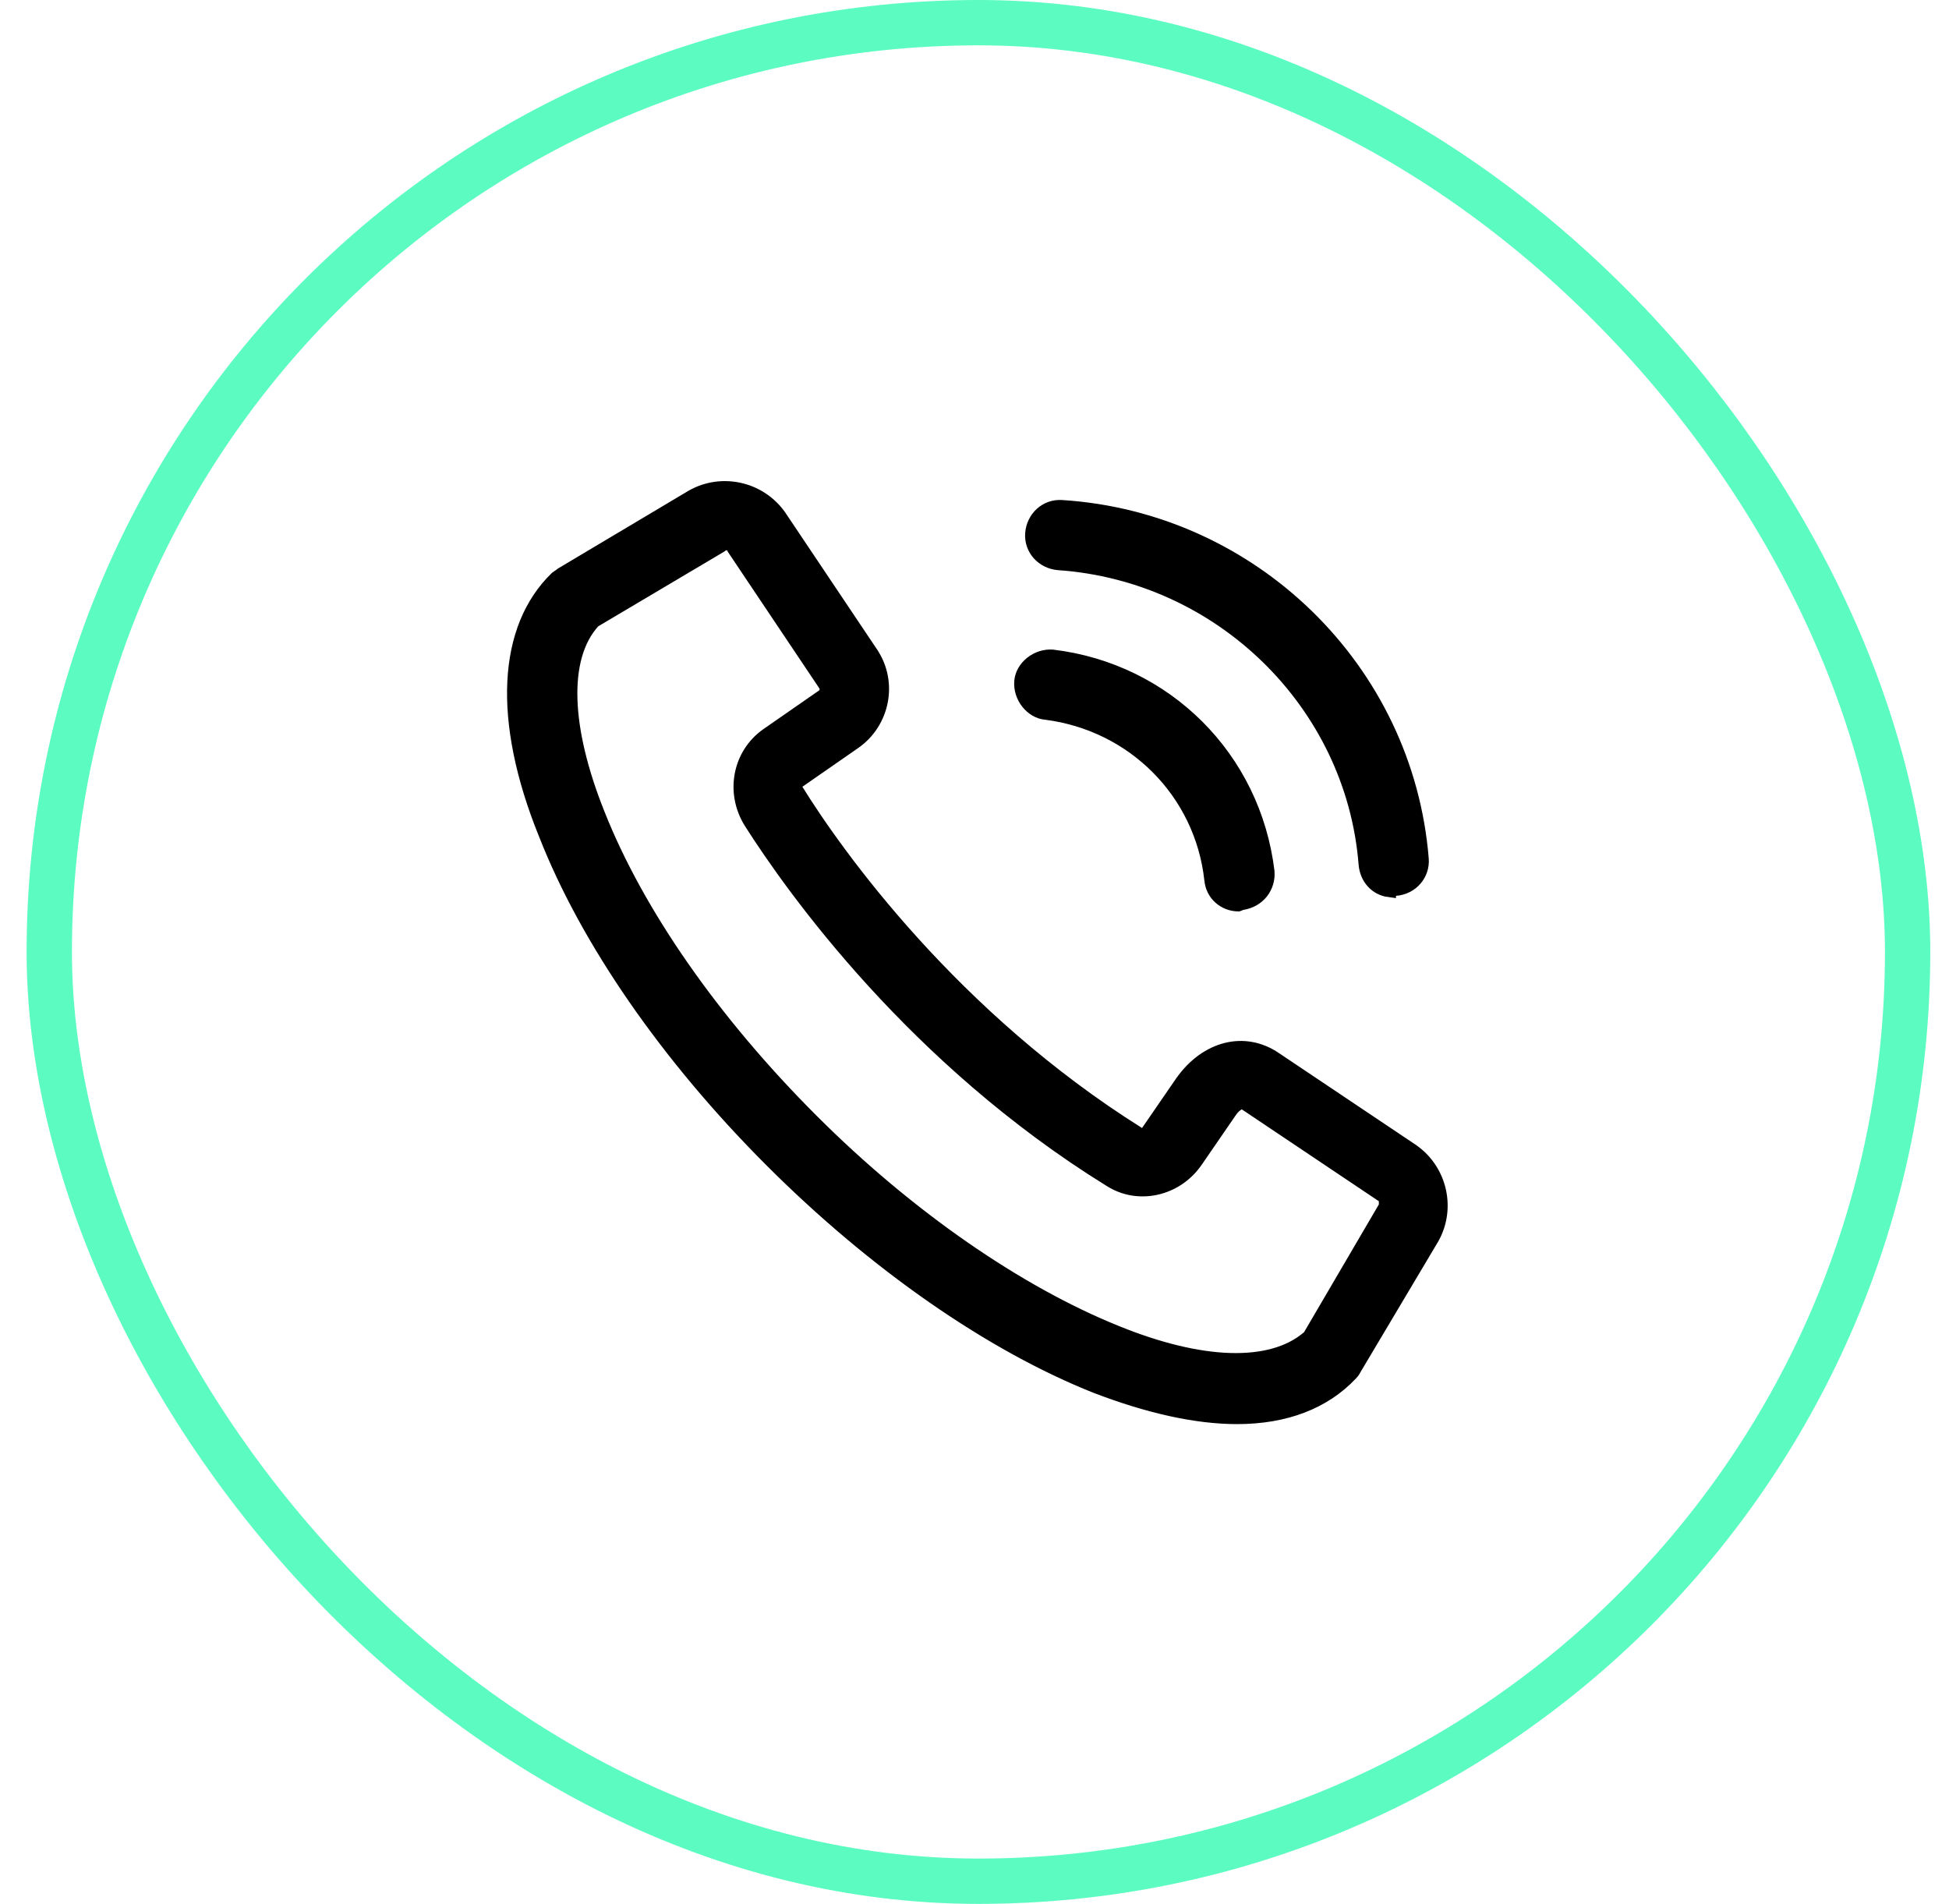
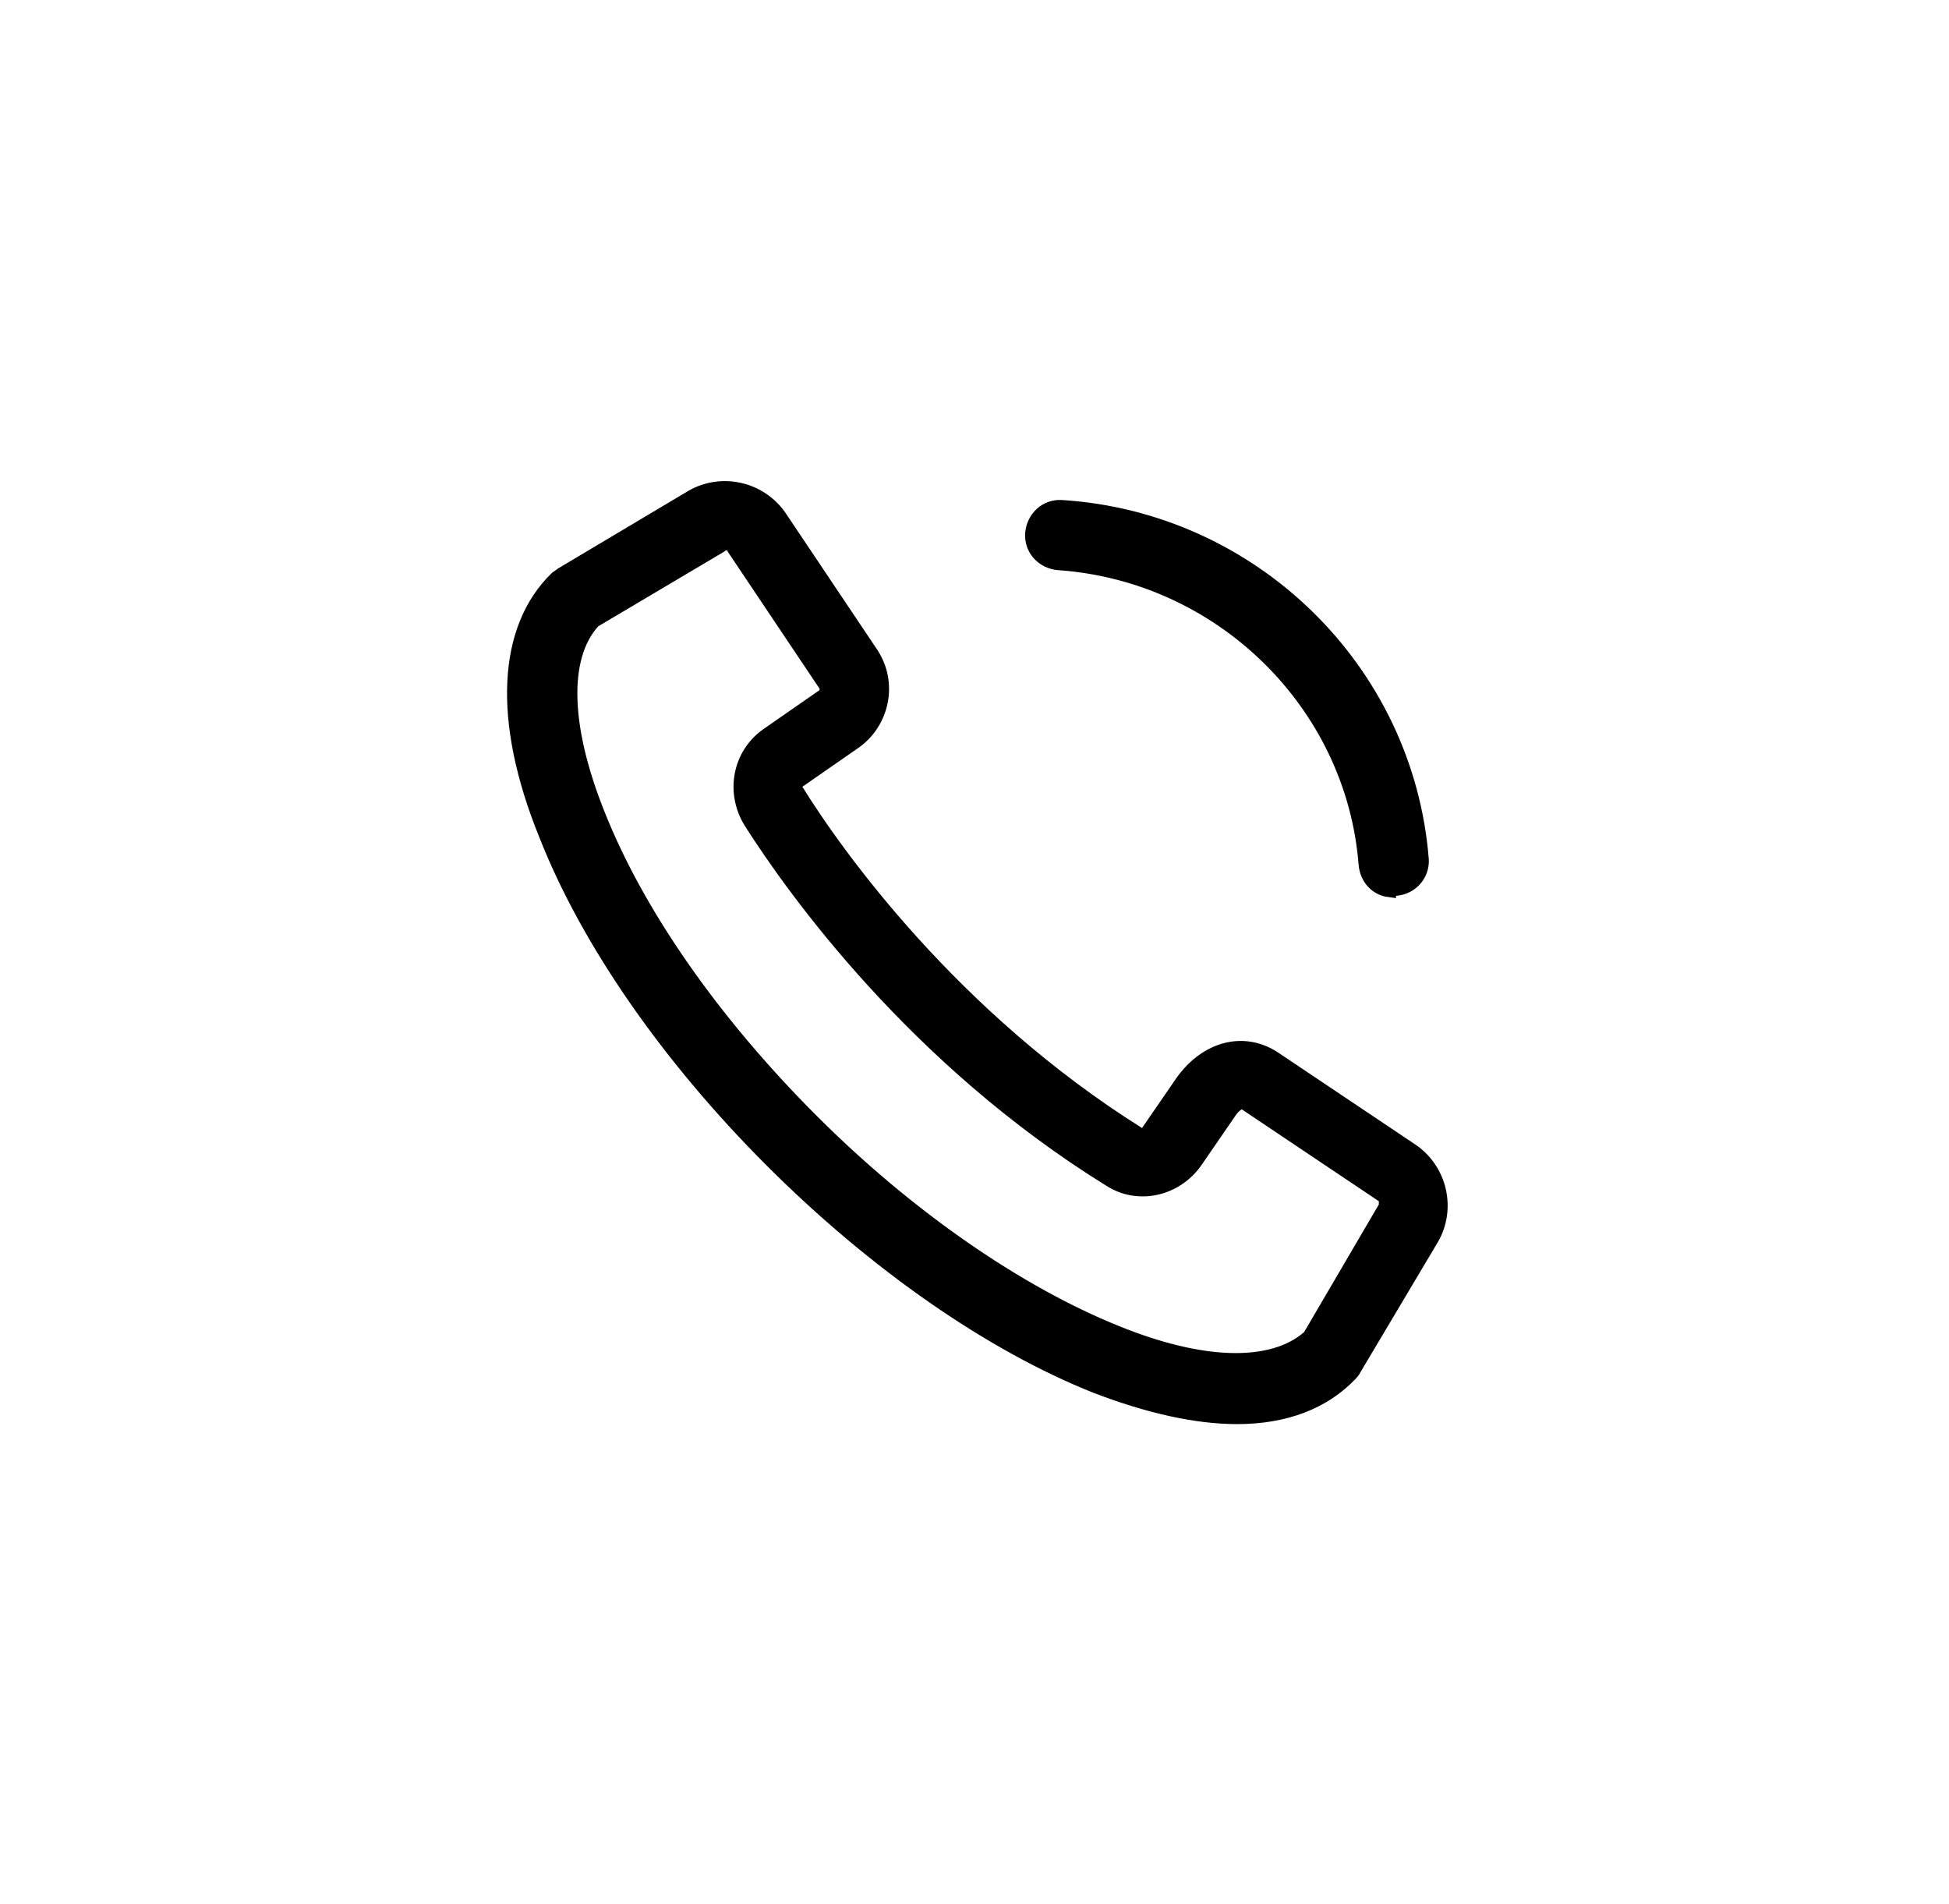
<svg xmlns="http://www.w3.org/2000/svg" width="43" height="42" viewBox="0 0 43 42" fill="none">
-   <rect x="1.087" y="0.5" width="41" height="41" rx="20.5" stroke="#5BFBC2" />
  <path d="M12.033 18.401L12.033 18.401L12.032 18.4C11.008 15.873 11.138 13.857 12.273 12.754L12.273 12.754L12.274 12.753C12.274 12.753 12.274 12.753 12.275 12.752L12.278 12.75C12.28 12.748 12.283 12.745 12.288 12.742C12.296 12.736 12.307 12.729 12.32 12.72C12.322 12.719 12.323 12.718 12.325 12.717C12.343 12.705 12.371 12.686 12.396 12.665L15.269 10.954C15.923 10.582 16.764 10.768 17.201 11.391L19.228 14.414C19.228 14.414 19.228 14.414 19.228 14.415C19.662 15.066 19.477 15.938 18.854 16.374C18.854 16.374 18.854 16.374 18.854 16.374L17.617 17.233L17.5 17.314L17.575 17.435C18.476 18.89 21.034 22.451 25.117 25.011L25.238 25.088L25.32 24.969L26.075 23.871C26.075 23.871 26.076 23.87 26.076 23.87C26.35 23.483 26.699 23.241 27.059 23.152C27.416 23.064 27.794 23.124 28.137 23.358L28.138 23.359L31.162 25.386C31.784 25.823 31.971 26.664 31.598 27.318C31.598 27.319 31.598 27.319 31.597 27.319L29.88 30.204L29.88 30.204L29.875 30.214C29.862 30.239 29.851 30.256 29.84 30.269C29.829 30.283 29.817 30.295 29.8 30.313L29.8 30.313L29.797 30.316C29.212 30.933 28.361 31.266 27.293 31.266C26.39 31.266 25.343 31.031 24.185 30.588C21.872 29.669 19.31 27.895 17.018 25.603C14.726 23.311 12.952 20.749 12.033 18.401ZM13.123 13.687L13.104 13.698L13.088 13.715C12.726 14.116 12.568 14.71 12.59 15.427C12.612 16.146 12.815 17.006 13.198 17.962C14.066 20.151 15.73 22.54 17.906 24.715C20.048 26.858 22.471 28.52 24.624 29.389C25.563 29.771 26.415 29.975 27.134 29.997C27.852 30.019 28.453 29.861 28.869 29.501L28.888 29.485L28.901 29.463L30.551 26.645L30.571 26.609V26.569V26.569V26.568V26.568V26.568V26.568V26.567V26.567V26.567V26.567V26.567V26.567V26.566V26.566V26.566V26.566V26.566V26.565V26.565V26.565V26.565V26.565V26.564V26.564V26.564V26.564V26.564V26.564V26.563V26.563V26.563V26.563V26.563V26.562V26.562V26.562V26.562V26.562V26.562V26.561V26.561V26.561V26.561V26.561V26.561V26.56V26.56V26.56V26.56V26.56V26.559V26.559V26.559V26.559V26.559V26.559V26.558V26.558V26.558V26.558V26.558V26.558V26.558V26.557V26.557V26.557V26.557V26.557V26.557V26.556V26.556V26.556V26.556V26.556V26.556V26.556V26.555V26.555V26.555V26.555V26.555V26.555V26.555V26.554V26.554V26.554V26.554V26.554V26.554V26.553V26.553V26.553V26.553V26.553V26.553V26.553V26.552V26.552V26.552V26.552V26.552V26.552V26.552V26.552V26.551V26.551V26.551V26.551V26.551V26.551V26.551V26.55V26.55V26.55V26.55V26.55V26.55V26.55V26.549V26.549V26.549V26.549V26.549V26.549V26.549V26.549V26.549V26.548V26.548V26.548V26.548V26.548V26.548V26.548V26.547V26.547V26.547V26.547V26.547V26.547V26.547V26.547V26.547V26.546V26.546V26.546V26.546V26.546V26.546V26.546V26.546V26.546V26.545V26.545V26.545V26.545V26.545V26.545V26.545V26.544V26.544V26.544V26.544V26.544V26.544V26.544V26.544V26.544V26.544V26.543V26.543V26.543V26.543V26.543V26.543V26.543V26.543V26.543V26.542V26.542V26.542V26.542V26.542V26.542V26.542V26.542V26.541V26.541V26.541V26.541V26.541V26.541V26.541V26.541V26.541V26.541V26.541V26.54V26.54V26.54V26.54V26.54V26.54V26.54V26.54V26.54V26.539V26.539V26.539V26.539V26.539V26.539V26.539V26.539V26.539V26.538V26.538V26.538V26.538V26.538V26.538V26.538V26.538V26.538V26.538V26.537V26.537V26.537V26.537V26.537V26.537V26.537V26.537V26.537V26.537V26.536V26.536V26.536V26.536V26.536V26.536V26.536V26.536V26.536V26.535V26.535V26.535V26.535V26.535V26.535V26.535V26.535V26.535V26.535V26.535V26.534V26.534V26.534V26.534V26.534V26.534V26.534V26.534V26.534V26.534V26.533V26.533V26.533V26.533V26.533V26.533V26.533V26.533V26.533V26.532V26.532V26.532V26.532V26.532V26.532V26.532V26.532V26.532V26.532V26.532V26.531V26.531V26.531V26.531V26.531V26.531V26.531V26.531V26.531V26.53V26.53V26.53V26.53V26.53V26.53V26.53V26.53V26.53V26.529V26.529V26.529V26.529V26.529V26.529V26.529V26.529V26.529V26.529V26.529V26.528V26.528V26.528V26.528V26.528V26.528V26.528V26.528V26.527V26.527V26.527V26.527V26.527V26.527V26.527V26.527V26.527V26.526V26.526V26.526V26.526V26.526V26.526V26.526V26.526V26.526V26.526V26.525V26.525V26.525V26.525V26.525V26.525V26.525V26.525V26.524V26.524V26.524V26.524V26.524V26.524V26.524V26.524V26.524V26.523V26.523V26.523V26.523V26.523V26.523V26.523V26.523V26.523V26.522V26.522V26.522V26.522V26.522V26.522V26.522V26.522V26.521V26.521V26.521V26.521V26.521V26.521V26.521V26.521V26.52V26.52V26.52V26.52V26.52V26.52V26.52V26.52V26.519V26.519V26.519V26.519V26.519V26.519V26.519V26.518V26.518V26.518V26.518V26.518V26.518V26.518V26.518V26.517V26.517V26.517V26.517V26.517V26.517V26.517V26.517V26.516V26.516V26.516V26.516V26.516V26.516V26.515V26.515V26.515V26.515V26.515V26.515V26.515V26.515V26.514V26.514V26.514V26.514V26.514V26.514V26.514V26.513V26.513V26.513V26.513V26.513V26.513V26.512V26.512V26.512V26.512V26.512V26.512V26.512V26.511V26.511V26.511V26.511V26.511V26.511V26.51V26.51V26.51V26.51V26.51V26.51V26.509V26.509V26.509V26.509V26.509V26.509V26.508V26.508V26.508V26.508V26.508V26.508V26.507V26.507V26.507V26.507V26.507V26.506V26.506V26.506V26.506V26.506V26.506V26.506V26.505V26.505V26.505V26.505V26.505V26.504V26.504V26.504V26.504V26.504V26.503V26.503V26.503V26.503V26.503V26.503V26.502V26.502V26.502V26.502V26.502V26.501V26.501V26.501V26.501V26.5V26.5V26.5V26.5V26.42L30.505 26.375L27.48 24.347L27.407 24.299L27.329 24.338L27.396 24.472C27.329 24.338 27.329 24.338 27.329 24.338L27.329 24.338L27.329 24.338L27.328 24.338L27.327 24.339L27.325 24.34L27.319 24.343C27.317 24.344 27.314 24.346 27.311 24.348C27.309 24.349 27.306 24.351 27.303 24.353C27.291 24.361 27.275 24.372 27.257 24.387C27.222 24.416 27.177 24.461 27.135 24.525L26.38 25.623C26.38 25.623 26.38 25.624 26.379 25.624C25.941 26.249 25.102 26.43 24.488 26.03L24.488 26.03L24.485 26.029C20.181 23.365 17.515 19.64 16.558 18.136C16.151 17.479 16.31 16.641 16.929 16.207C16.929 16.207 16.929 16.207 16.929 16.207L18.166 15.348L18.231 15.303V15.225V15.191V15.145L18.205 15.107L16.193 12.105C16.186 12.086 16.176 12.066 16.16 12.047C16.122 12.005 16.073 11.99 16.031 11.99C15.972 11.99 15.925 12.018 15.894 12.044L13.123 13.687Z" fill="black" stroke="black" stroke-width="0.3" />
  <path d="M23.432 11.181L23.434 11.181C27.623 11.451 31.034 14.762 31.372 18.95L31.372 18.95C31.399 19.279 31.153 19.585 30.788 19.613L30.649 19.623V19.642C30.362 19.605 30.15 19.375 30.124 19.063C29.843 15.516 26.93 12.675 23.352 12.428C23.012 12.4 22.741 12.12 22.768 11.765C22.796 11.425 23.077 11.153 23.432 11.181Z" fill="black" stroke="black" stroke-width="0.3" />
-   <path d="M26.721 19.406L26.721 19.406L26.72 19.402C26.506 17.476 25.008 15.979 23.084 15.729L23.084 15.729L23.078 15.729C22.758 15.702 22.499 15.372 22.527 15.031C22.554 14.712 22.882 14.454 23.222 14.48C25.729 14.783 27.667 16.72 27.969 19.227C27.996 19.562 27.774 19.867 27.408 19.924L27.385 19.927L27.364 19.938C27.34 19.95 27.324 19.954 27.318 19.956C27.015 19.952 26.748 19.731 26.721 19.406Z" fill="black" stroke="black" stroke-width="0.3" />
</svg>